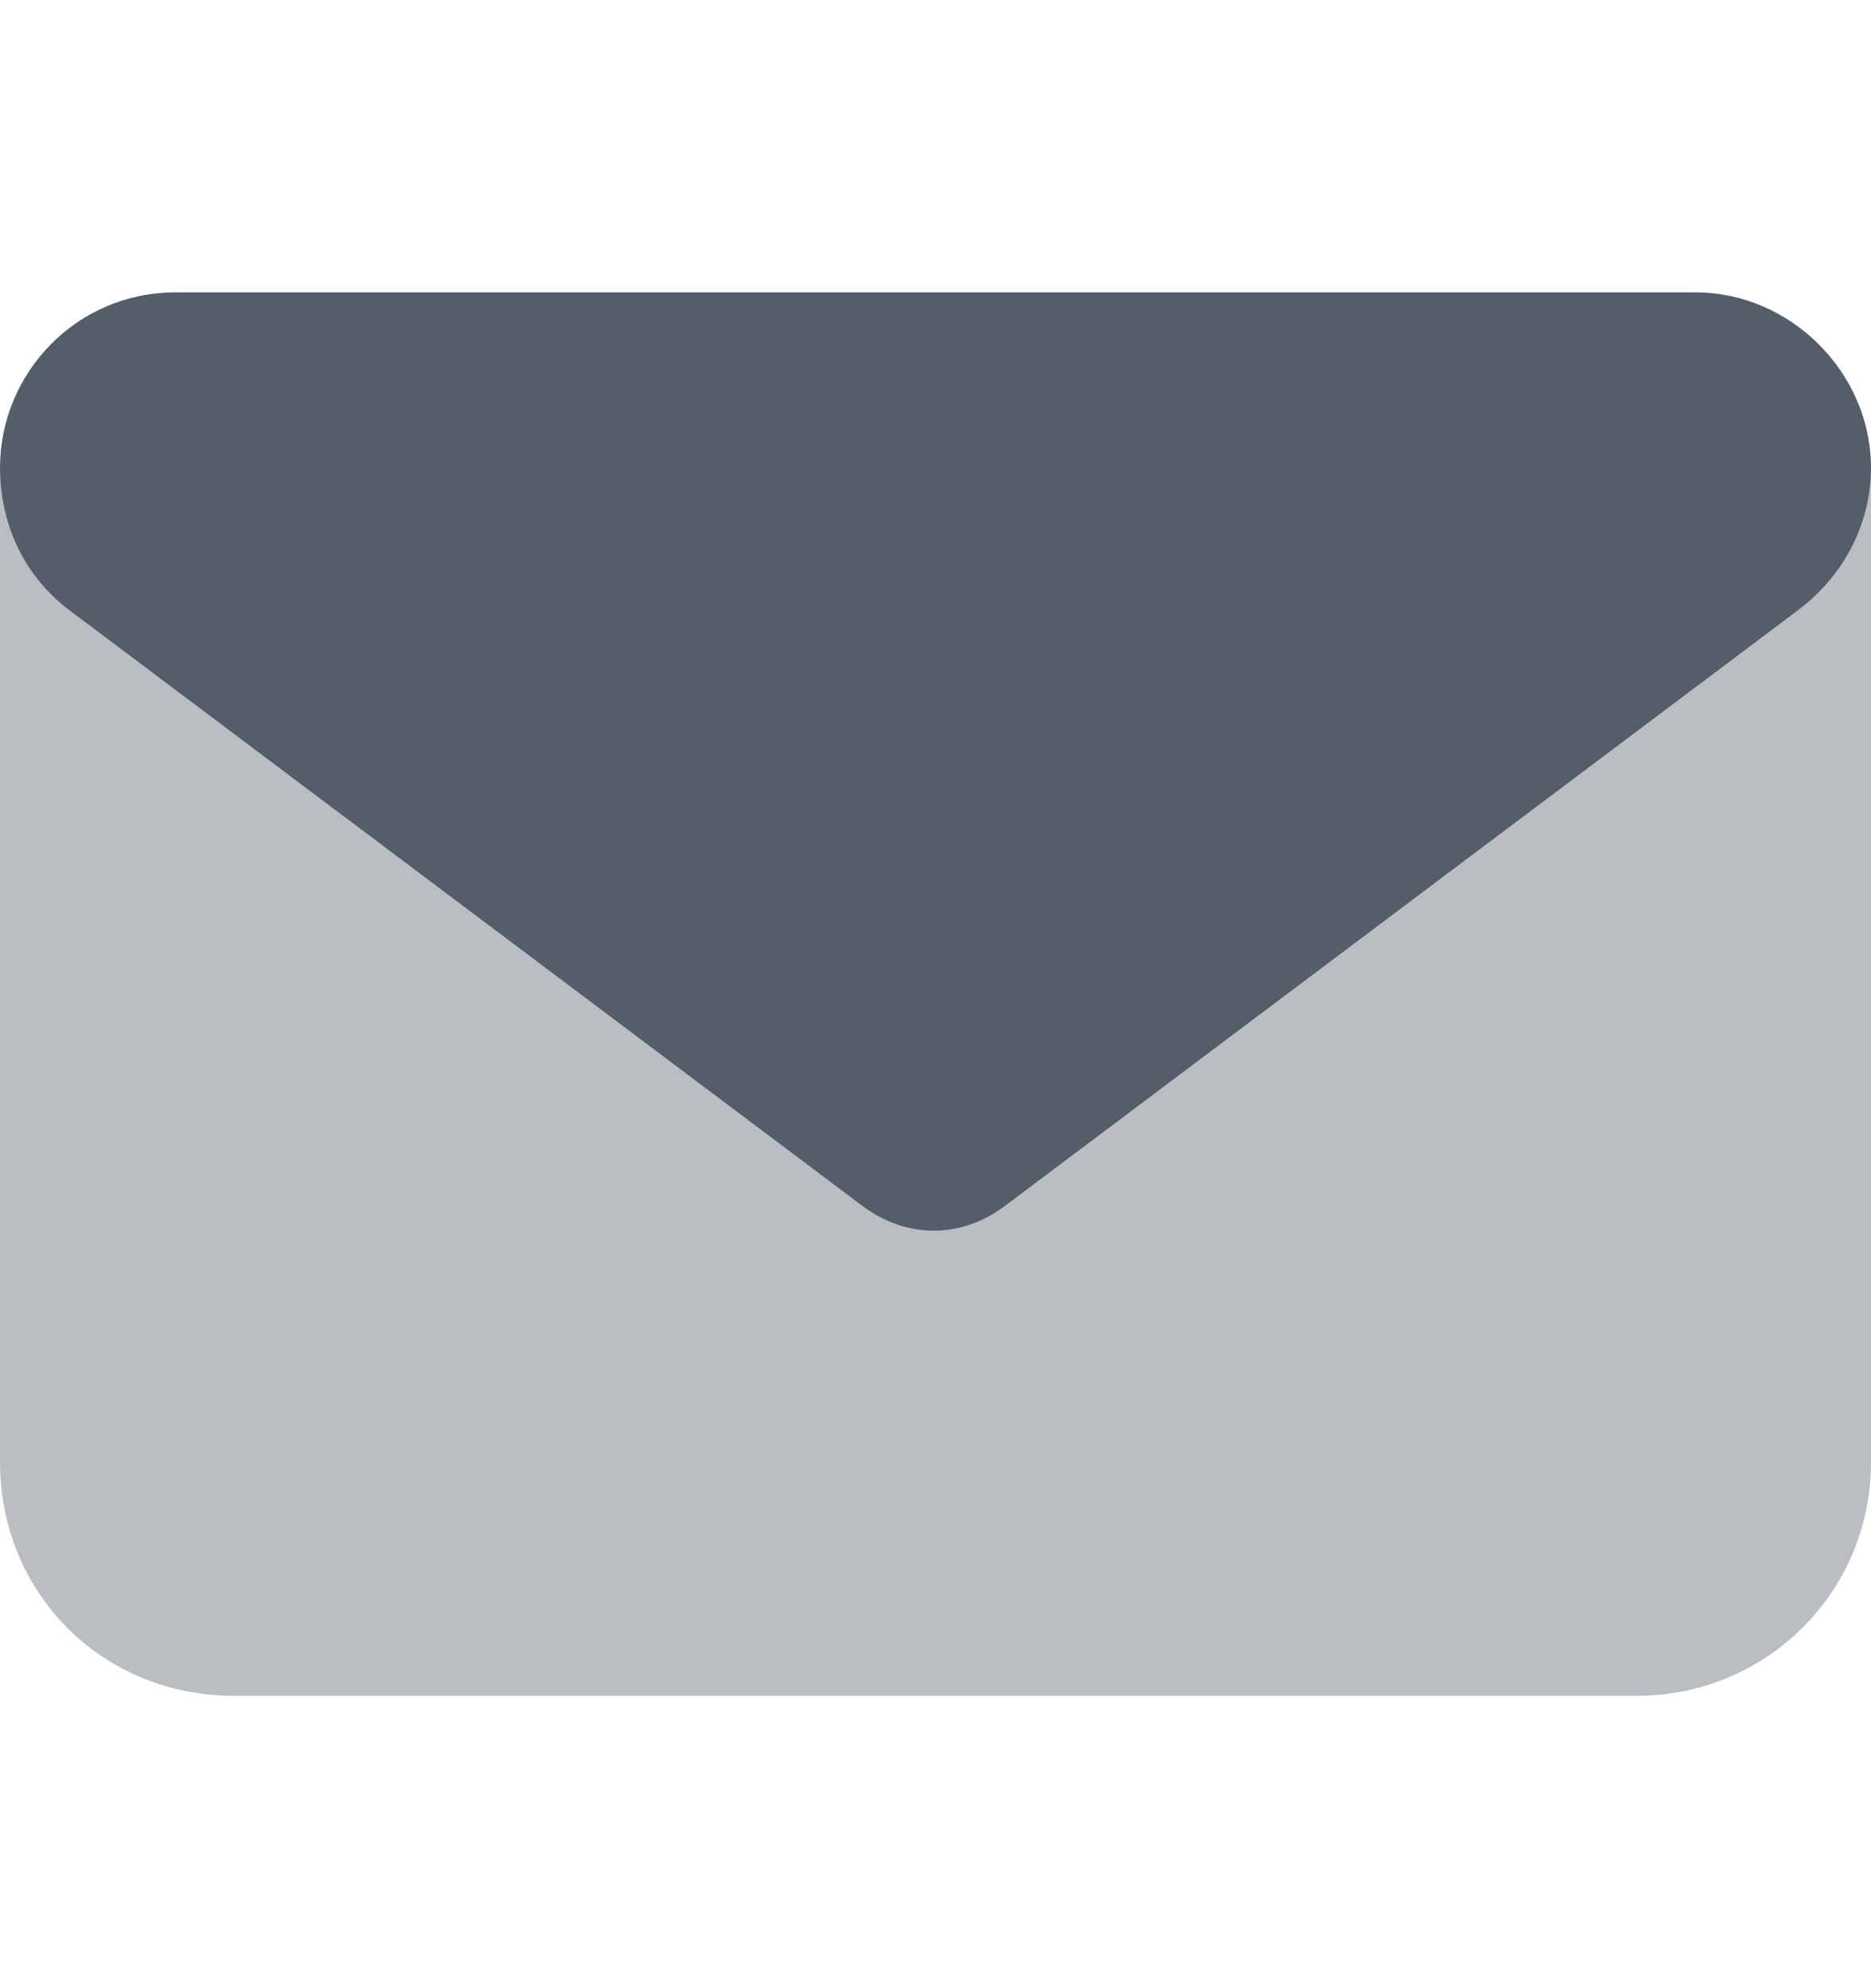
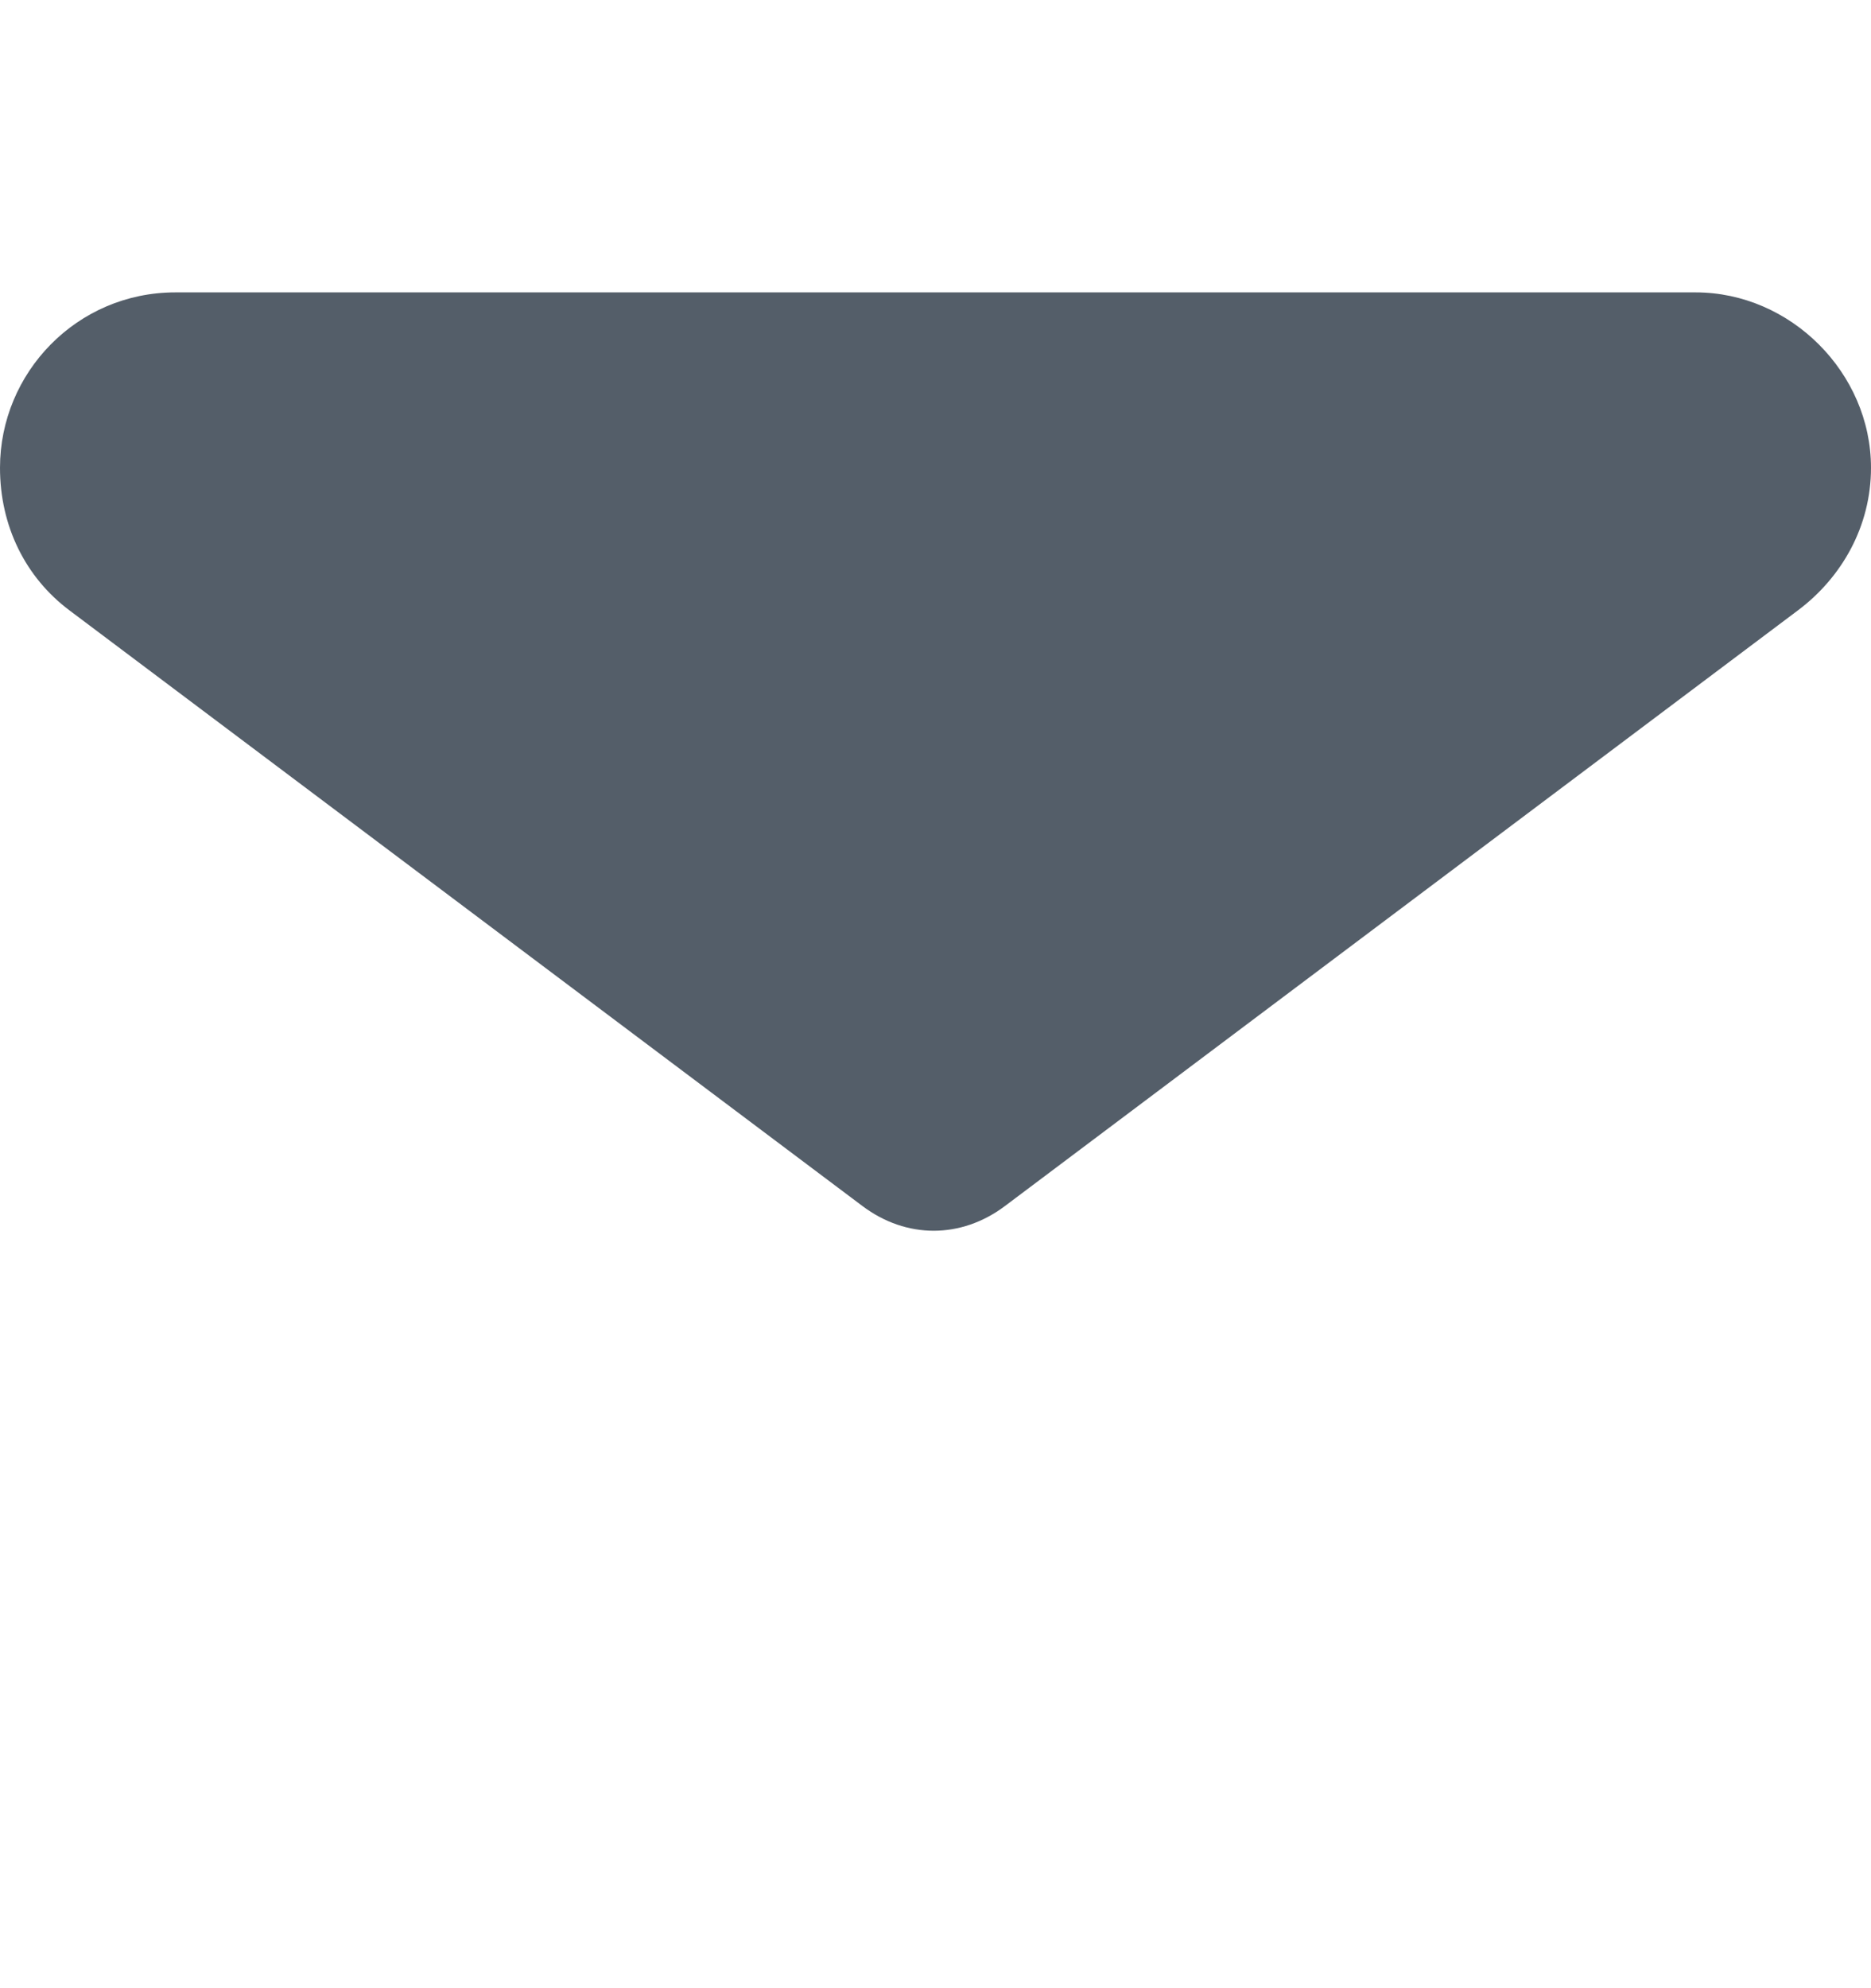
<svg xmlns="http://www.w3.org/2000/svg" width="16" height="17" viewBox="0 0 16 17" fill="none">
  <path d="M14.5 2.5C15.312 2.5 16 3.188 16 4C16 4.5 15.75 4.938 15.375 5.219L8.594 10.312C8.219 10.594 7.75 10.594 7.375 10.312L0.594 5.219C0.219 4.938 0 4.5 0 4C0 3.188 0.656 2.5 1.5 2.5H14.5Z" fill="#545E69" />
-   <path opacity="0.4" d="M0.594 5.219L7.375 10.312C7.75 10.594 8.219 10.594 8.594 10.312L15.375 5.219C15.75 4.938 16 4.5 16 4V12.5C16 13.625 15.094 14.5 14 14.5H2C0.875 14.5 0 13.625 0 12.5V4C0 4.5 0.219 4.938 0.594 5.219Z" fill="#545E69" />
</svg>